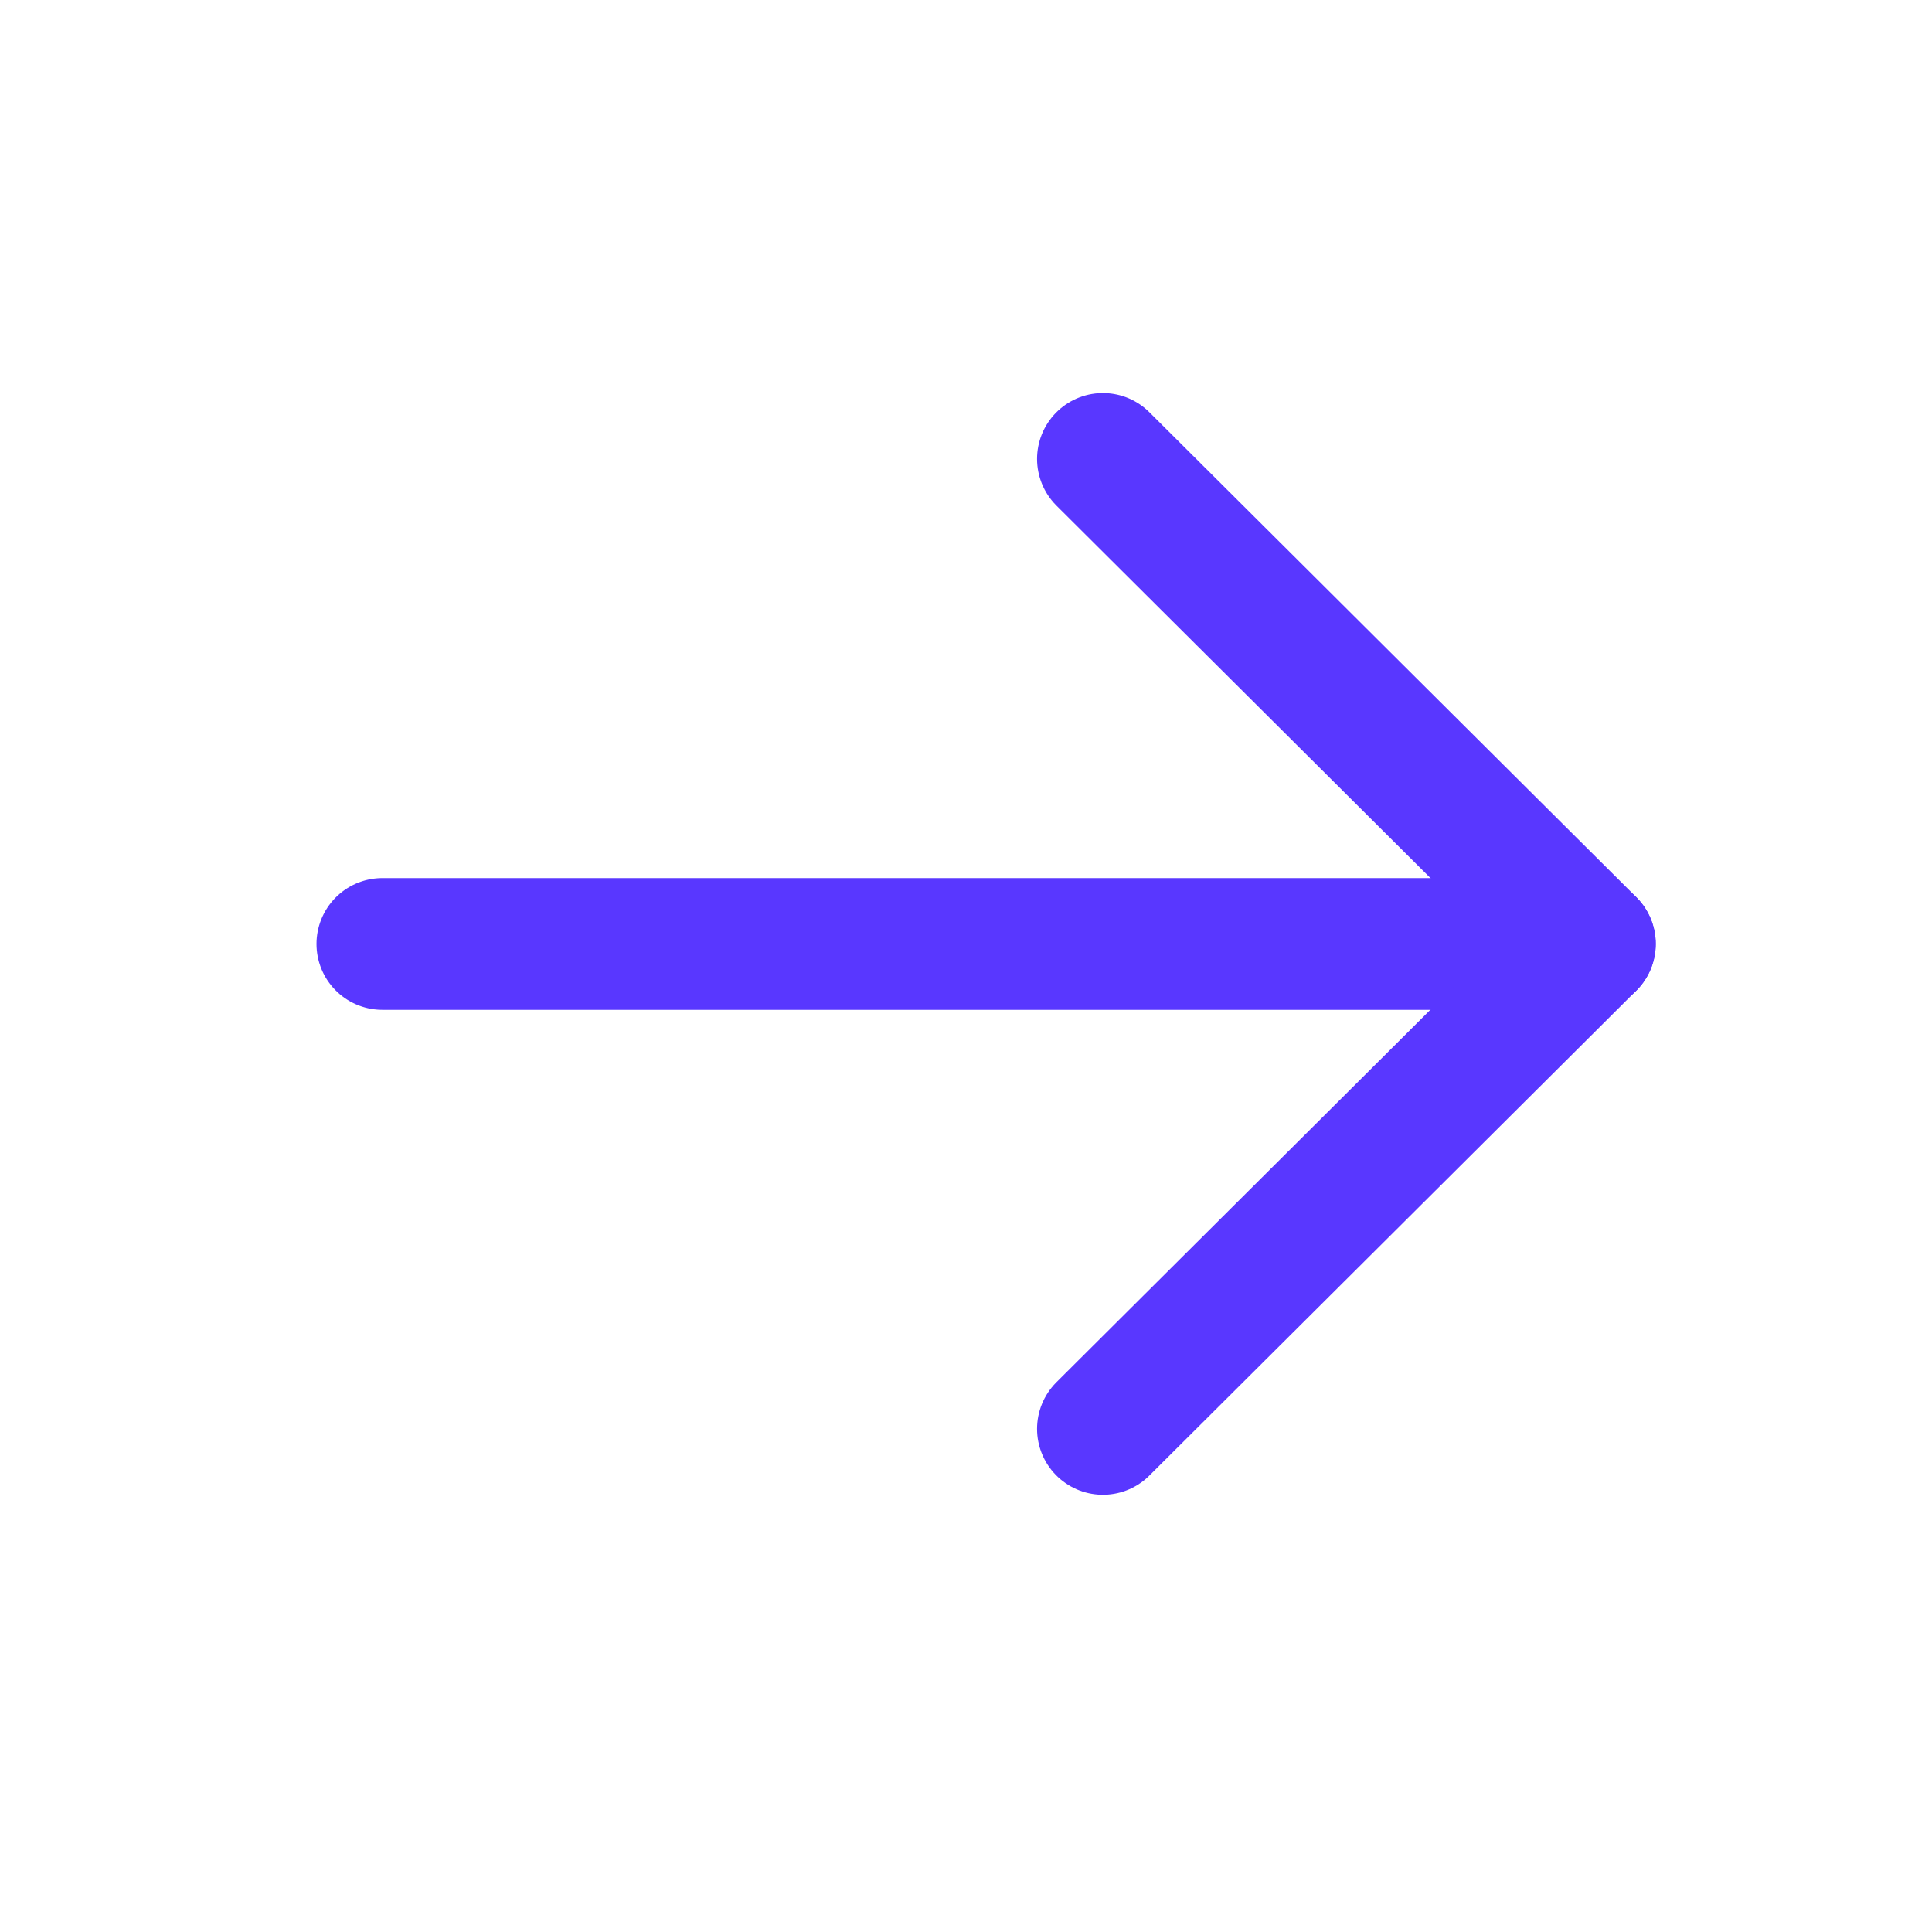
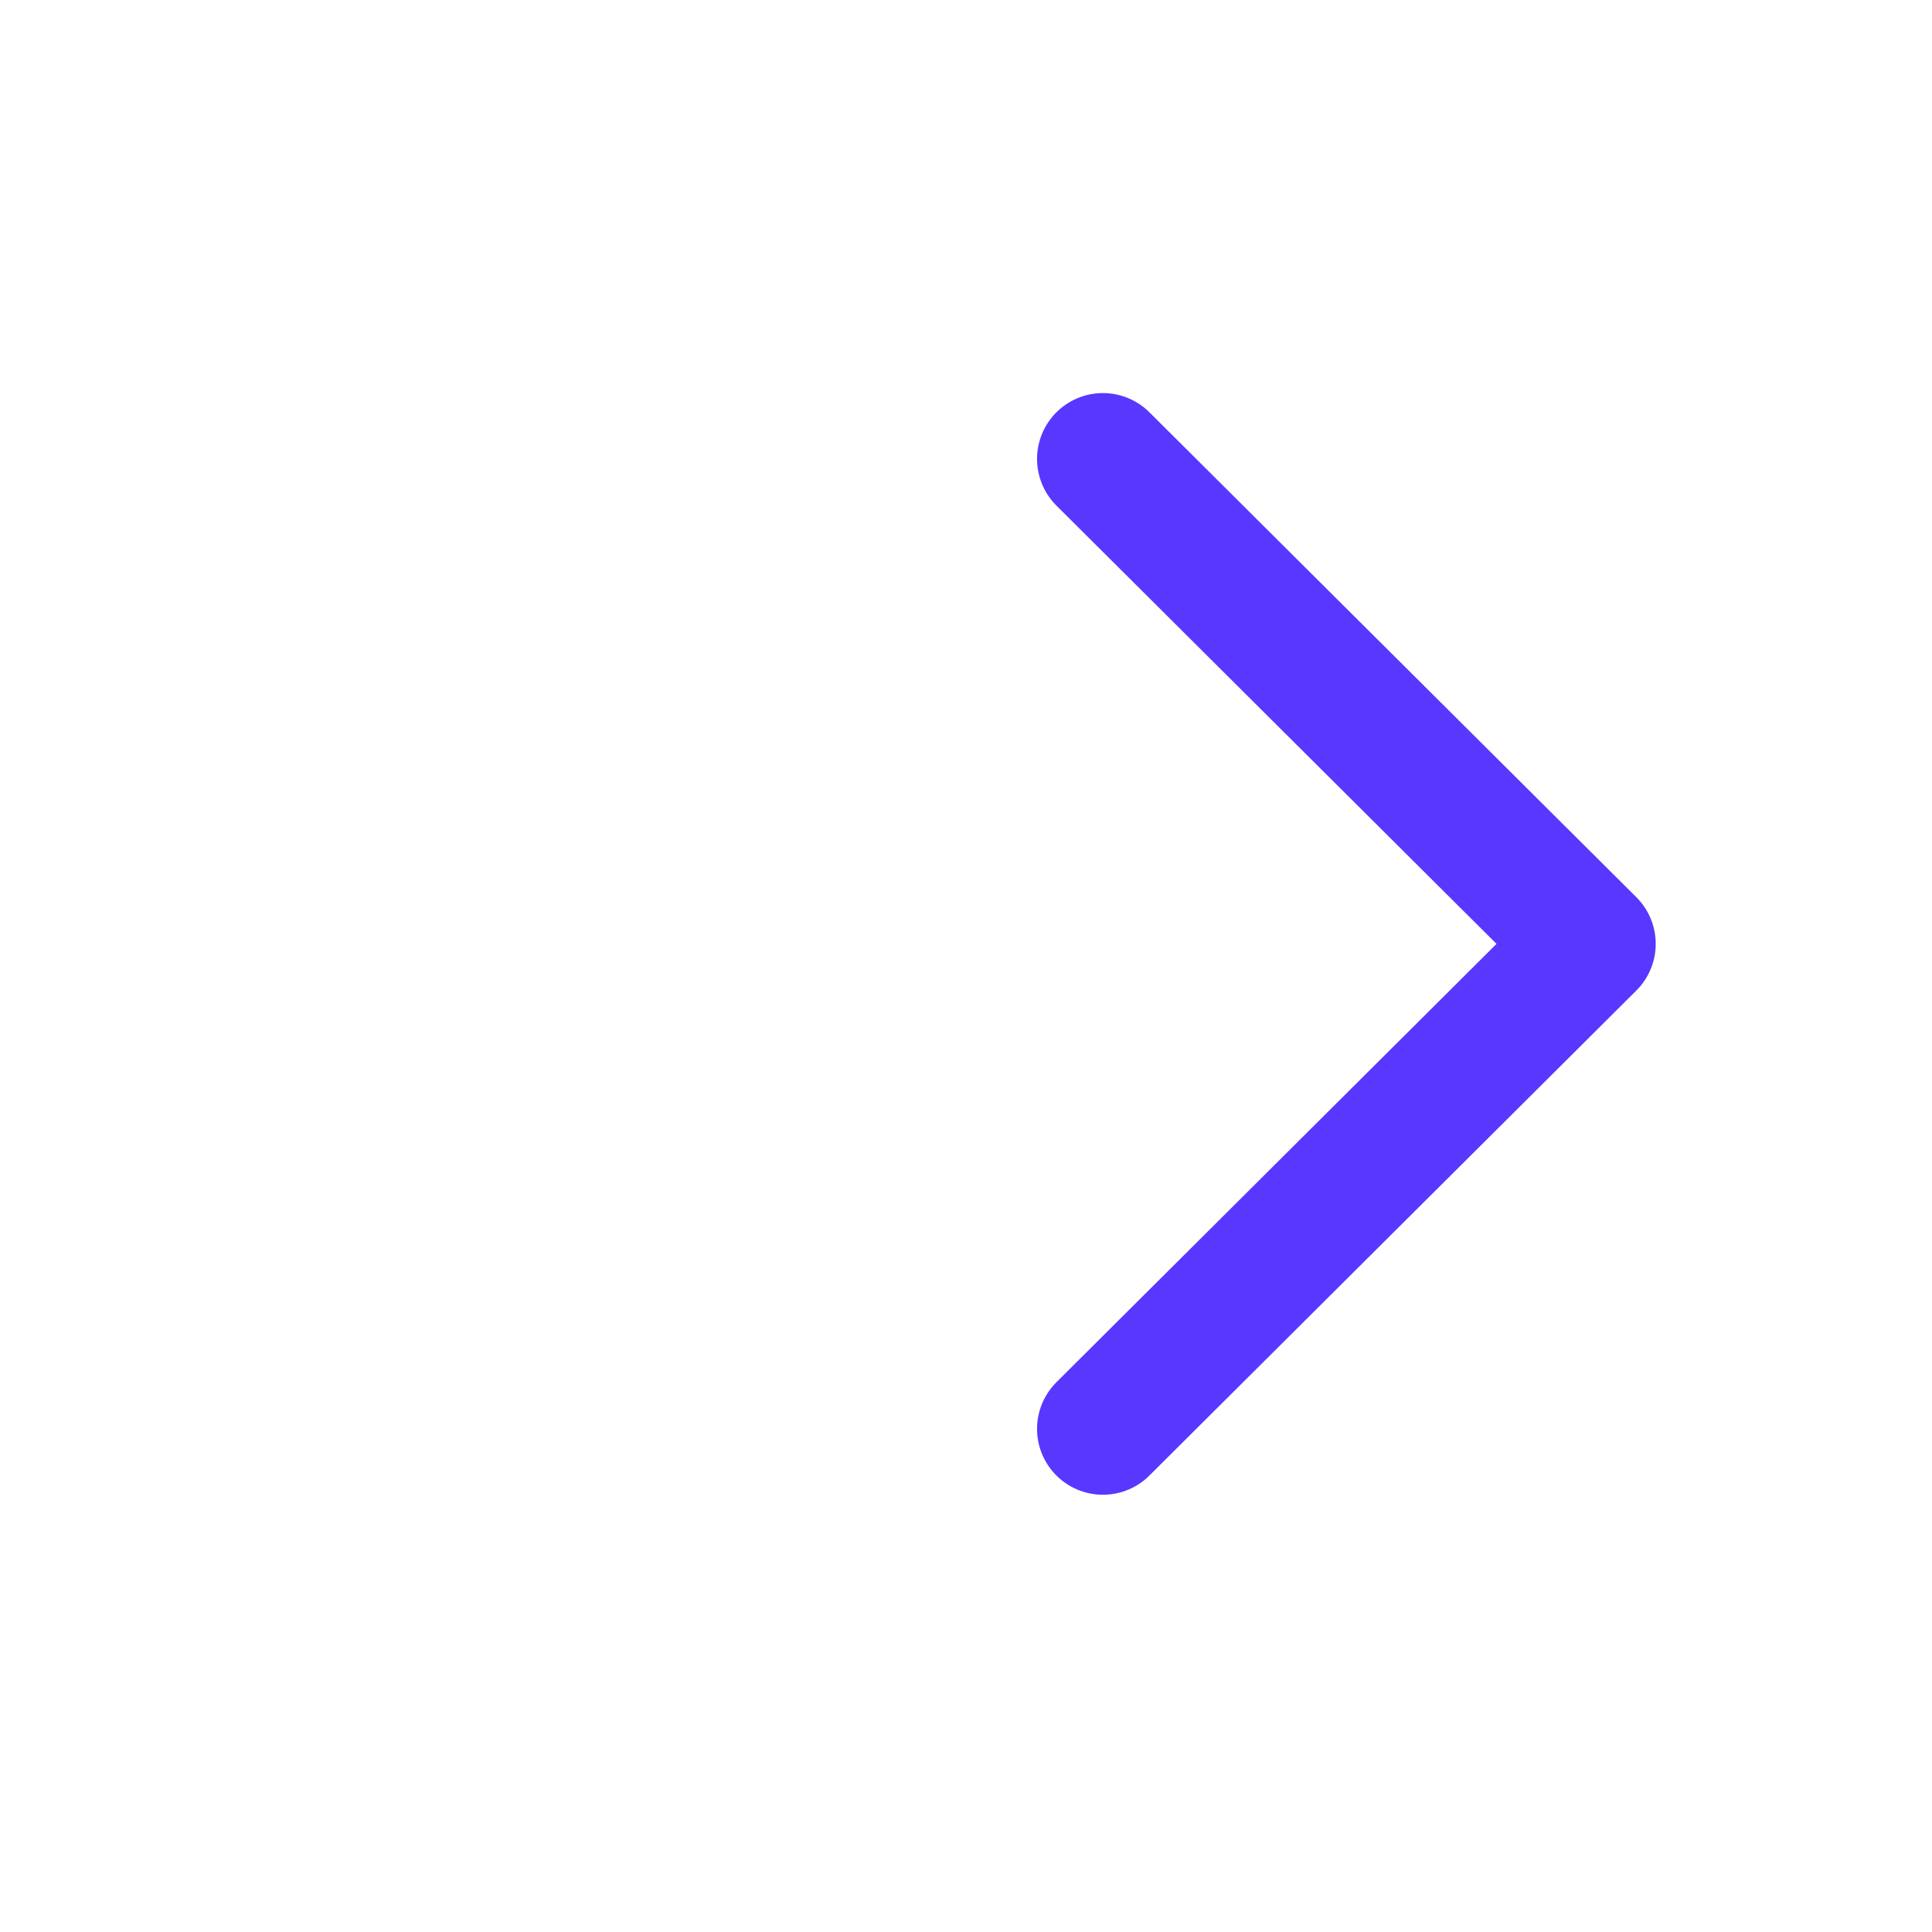
<svg xmlns="http://www.w3.org/2000/svg" width="22" height="22" viewBox="0 0 22 22" fill="none">
-   <path d="M18.104 10.749L4.354 10.749" stroke="#5937FF" stroke-width="1.5" stroke-linecap="round" stroke-linejoin="round" />
  <path d="M12.559 5.226L18.104 10.748L12.559 16.271" stroke="#5937FF" stroke-width="1.5" stroke-linecap="round" stroke-linejoin="round" />
</svg>